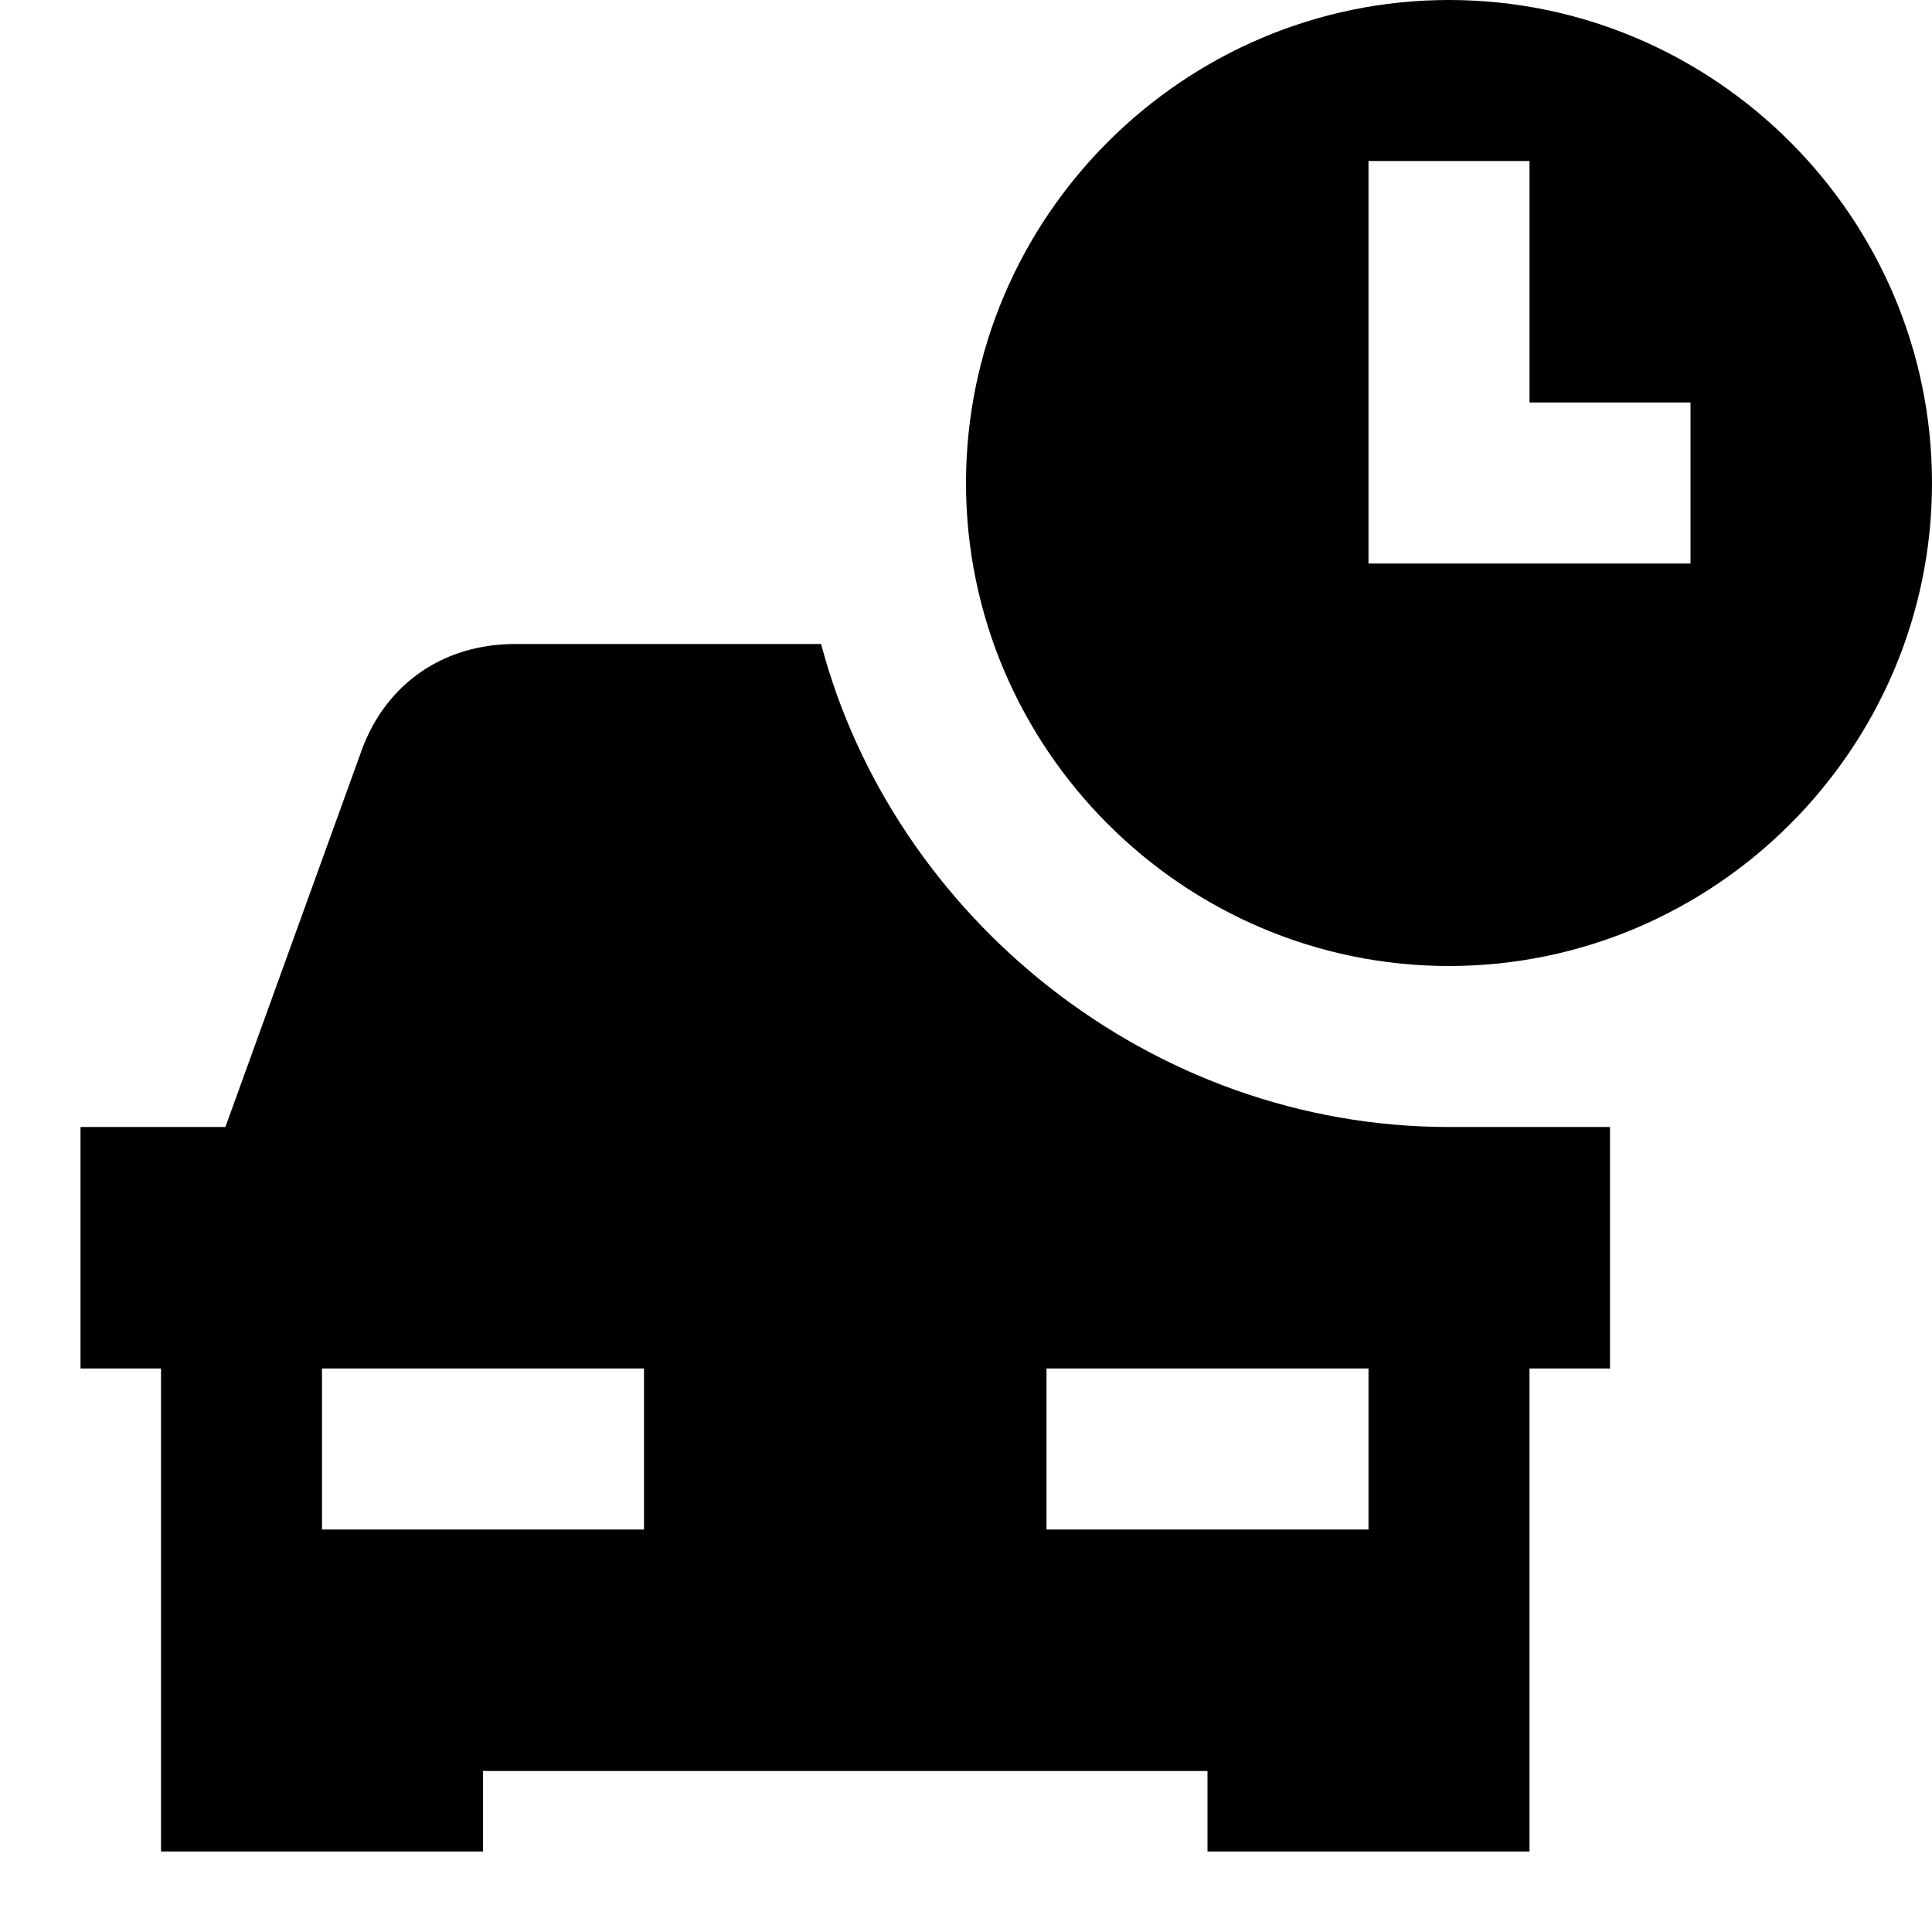
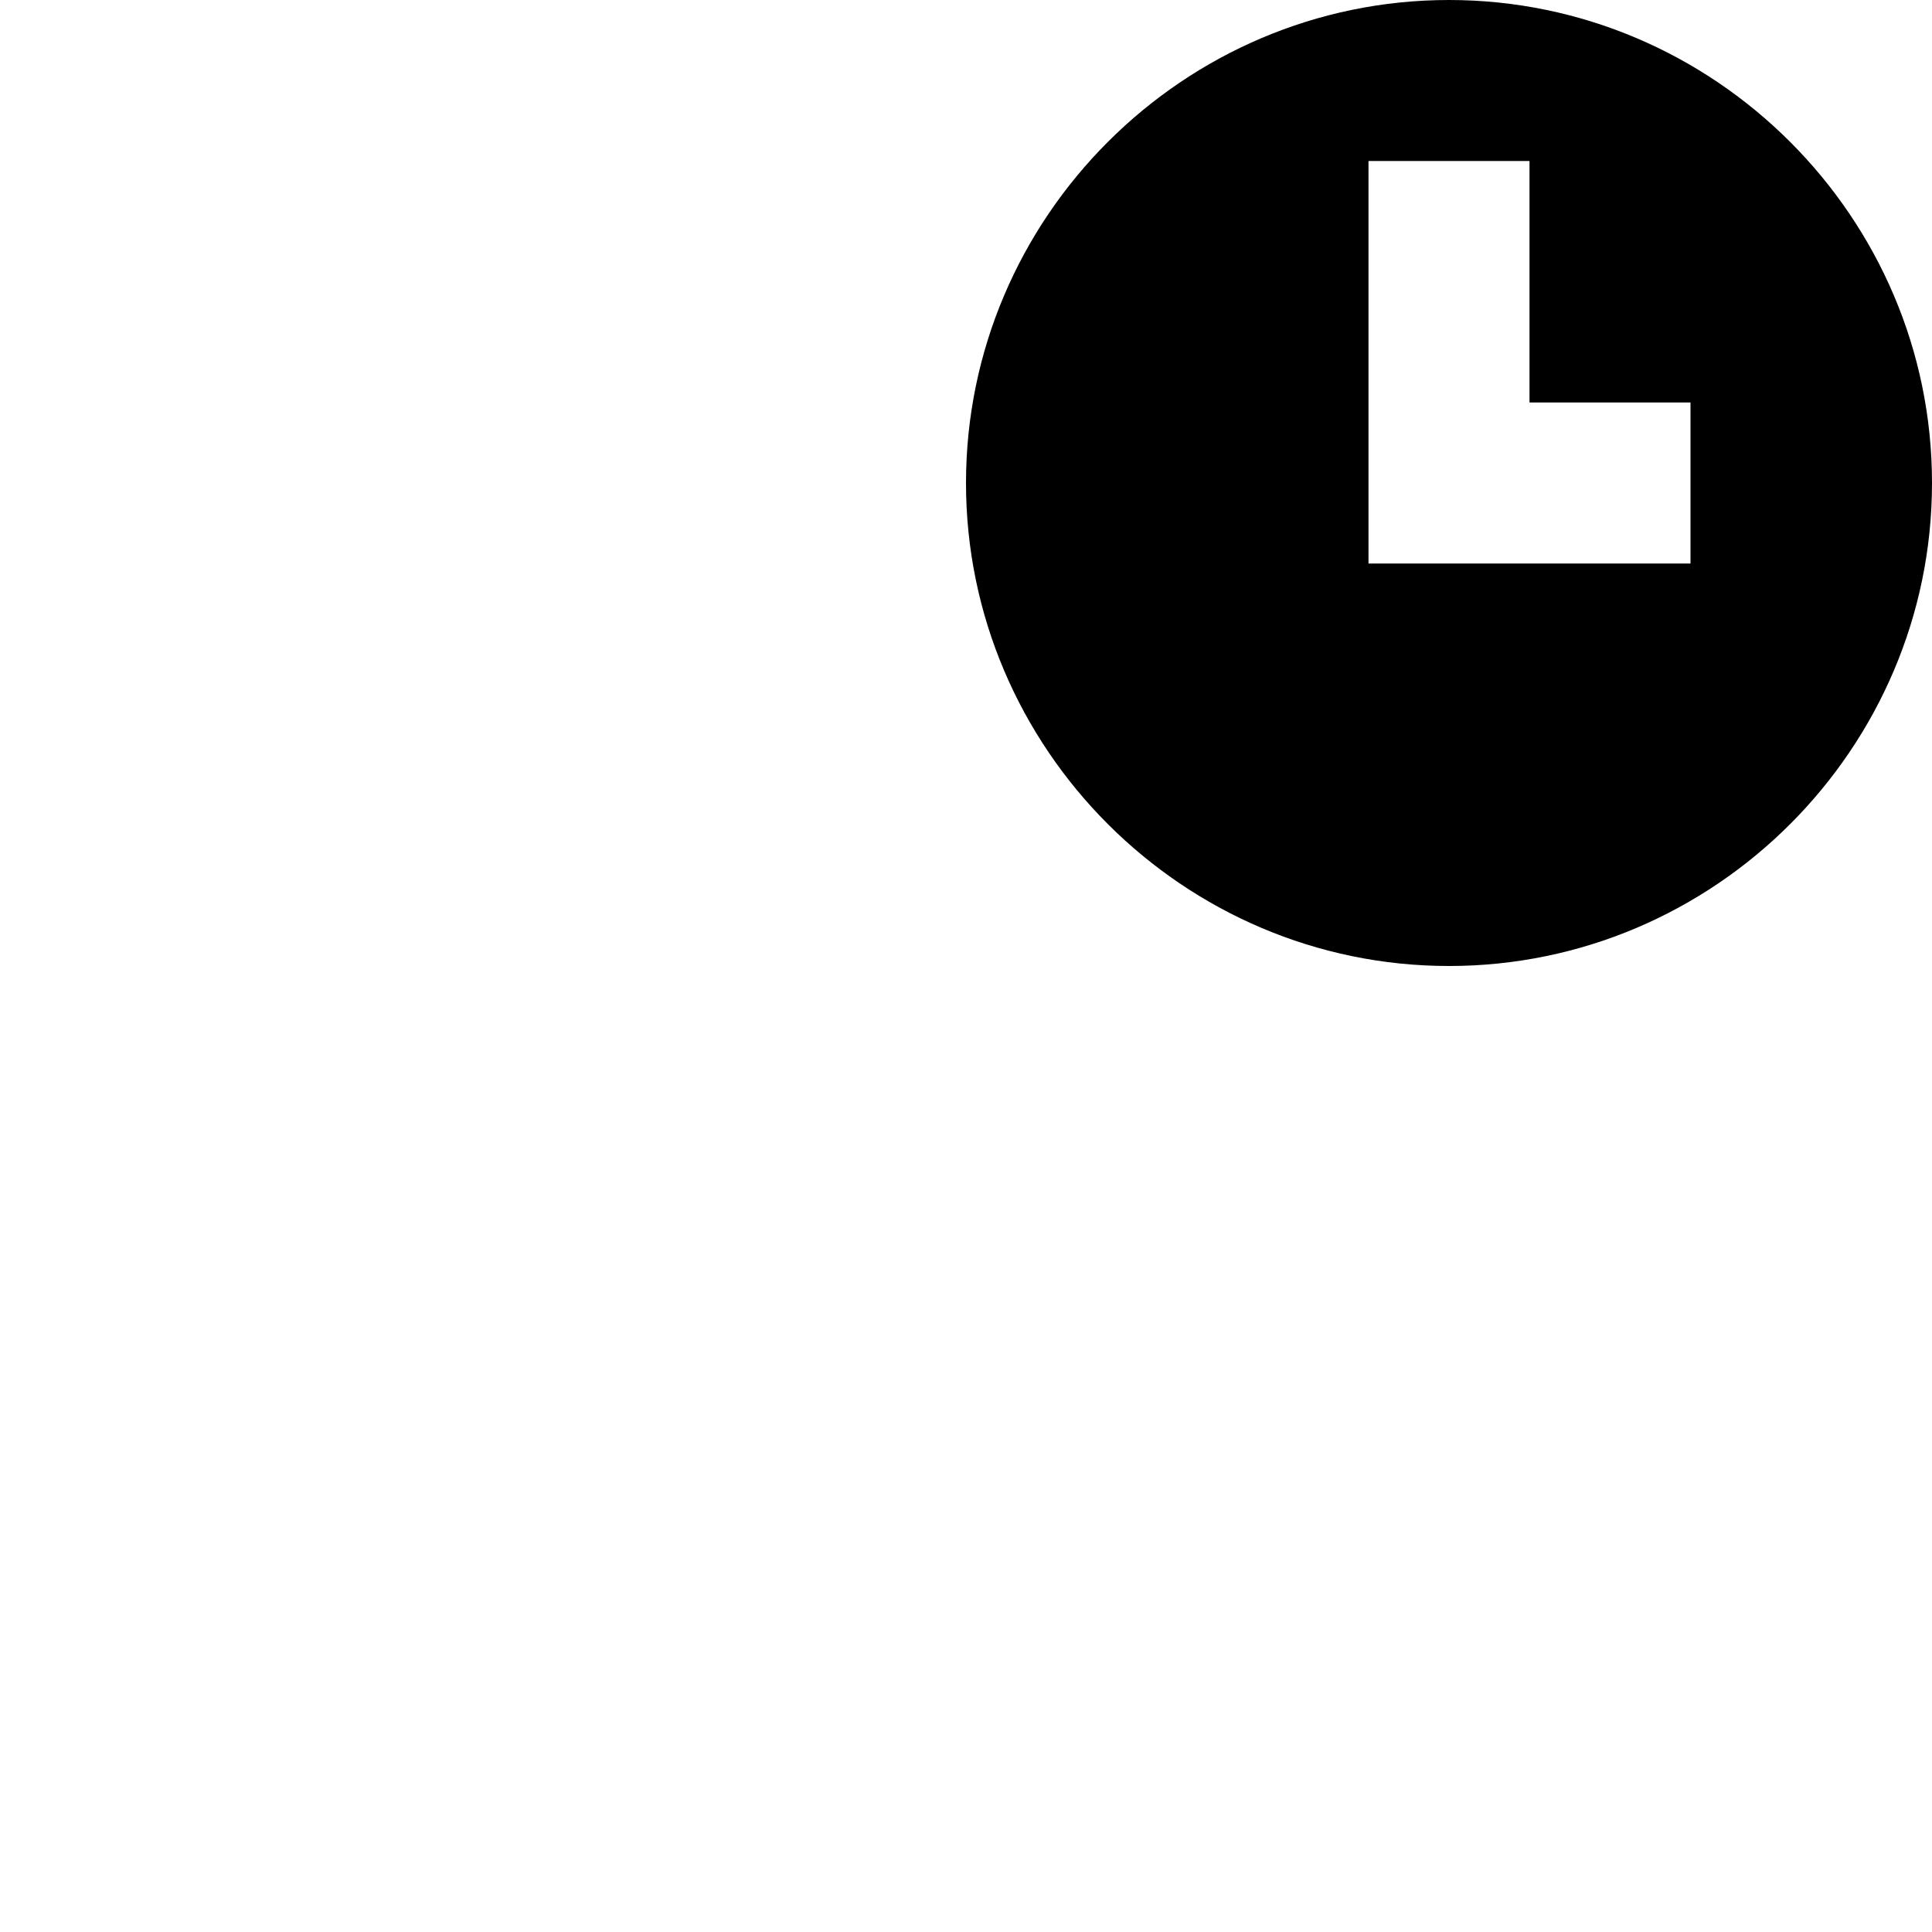
<svg xmlns="http://www.w3.org/2000/svg" width="24" height="24" viewBox="0 0 24 24" fill="none">
  <title>Car clock (filled)</title>
  <g transform="matrix(           1 0           0 1           12 0         )">
    <path fill-rule="nonzero" clip-rule="nonzero" d="M 6 0 C 2.7 0 0 2.7 0 6 C 0 9.3 2.7 12 6 12 C 9.3 12 12 9.3 12 6 C 12 2.7 9.3 0 6 0 Z M 9 7 L 5 7 L 5 2 L 7 2 L 7 5 L 9 5 L 9 7 Z" fill="currentColor" />
  </g>,<g transform="matrix(           1 0           0 1           1 8         )">
-     <path fill-rule="nonzero" clip-rule="nonzero" d="M 17.2 6 C 17.1 6 17 6 17 6 C 13.3 6 10.1 3.4 9.2 0 L 5.4 0 C 4.5 0 3.8 0.5 3.5 1.3 L 1.8 6 L 0 6 L 0 9 L 1 9 L 1 15 L 5 15 L 5 14 L 14 14 L 14 15 L 18 15 L 18 9 L 19 9 L 19 6 L 17.2 6 Z M 7 11 L 3 11 L 3 9 L 7 9 L 7 11 Z M 16 11 L 12 11 L 12 9 L 16 9 L 16 11 Z" fill="currentColor" />
-   </g>
+     </g>
</svg>